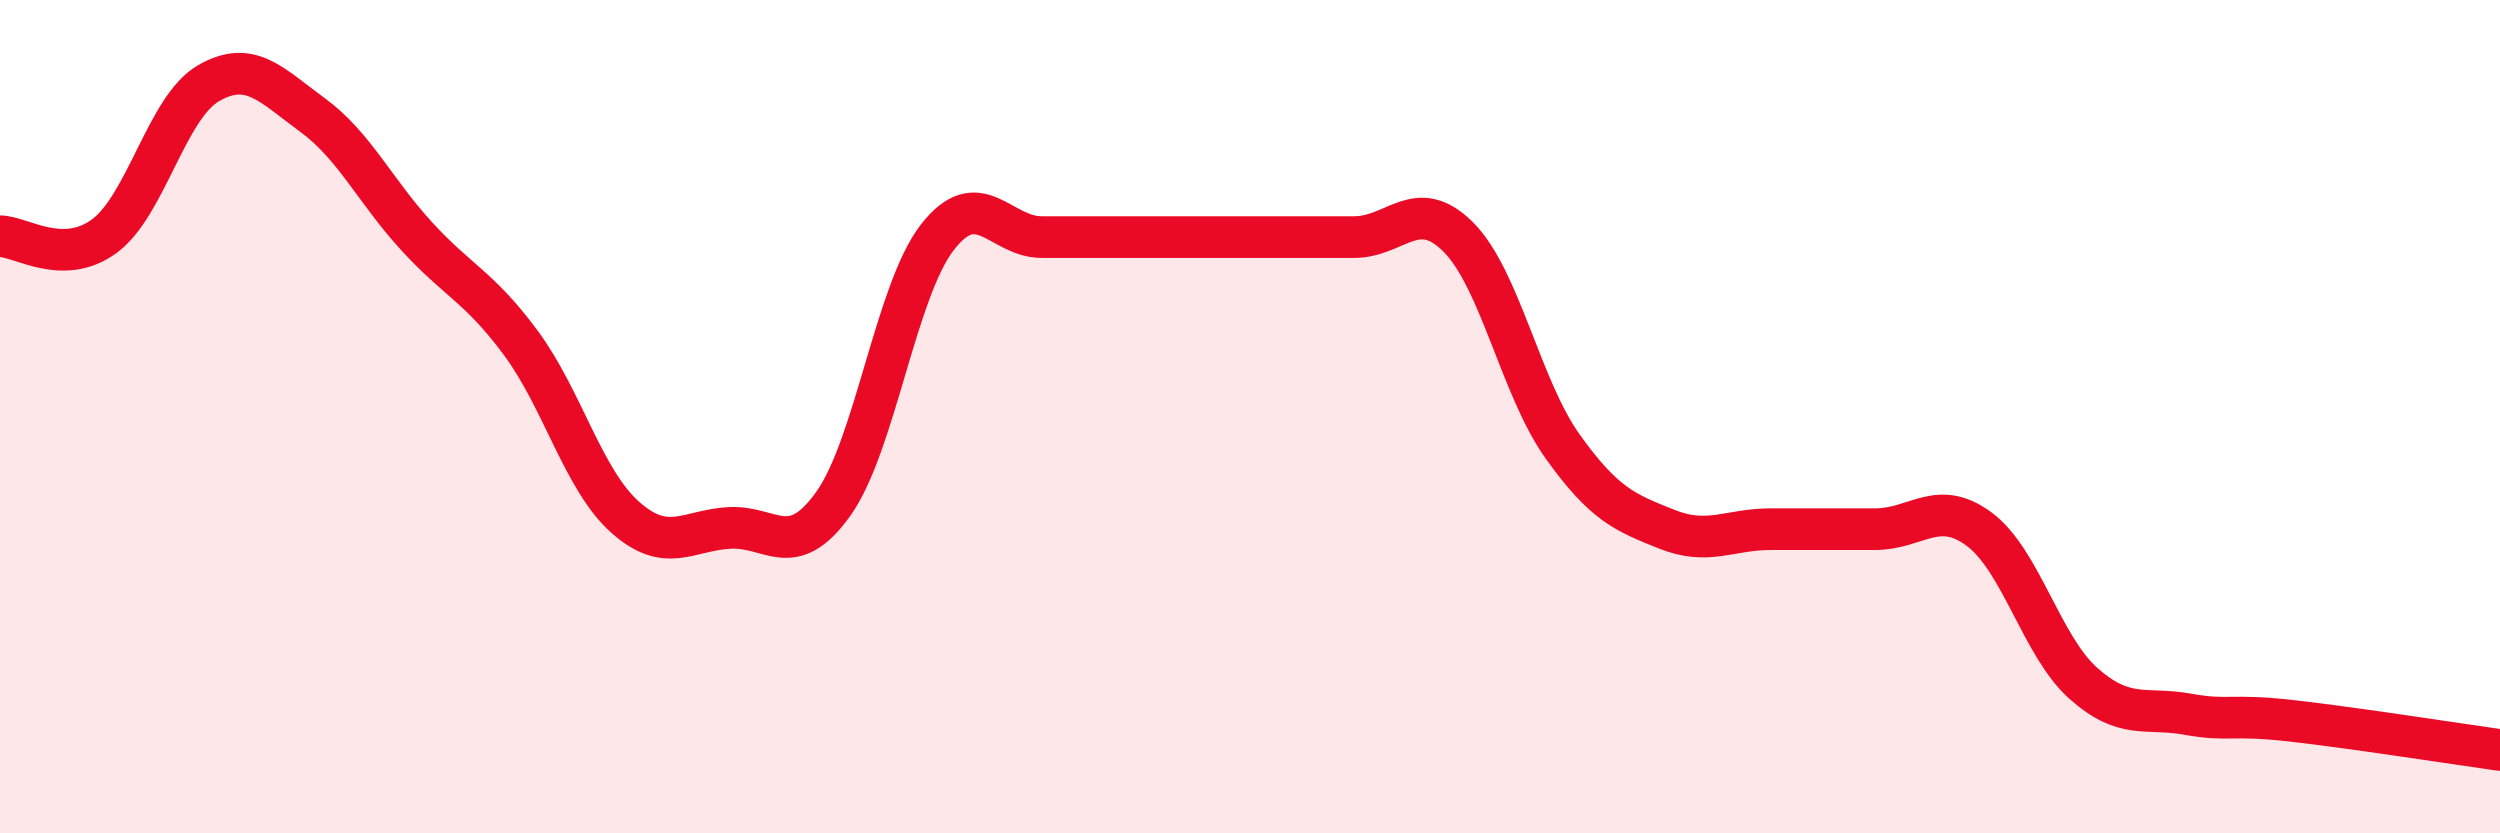
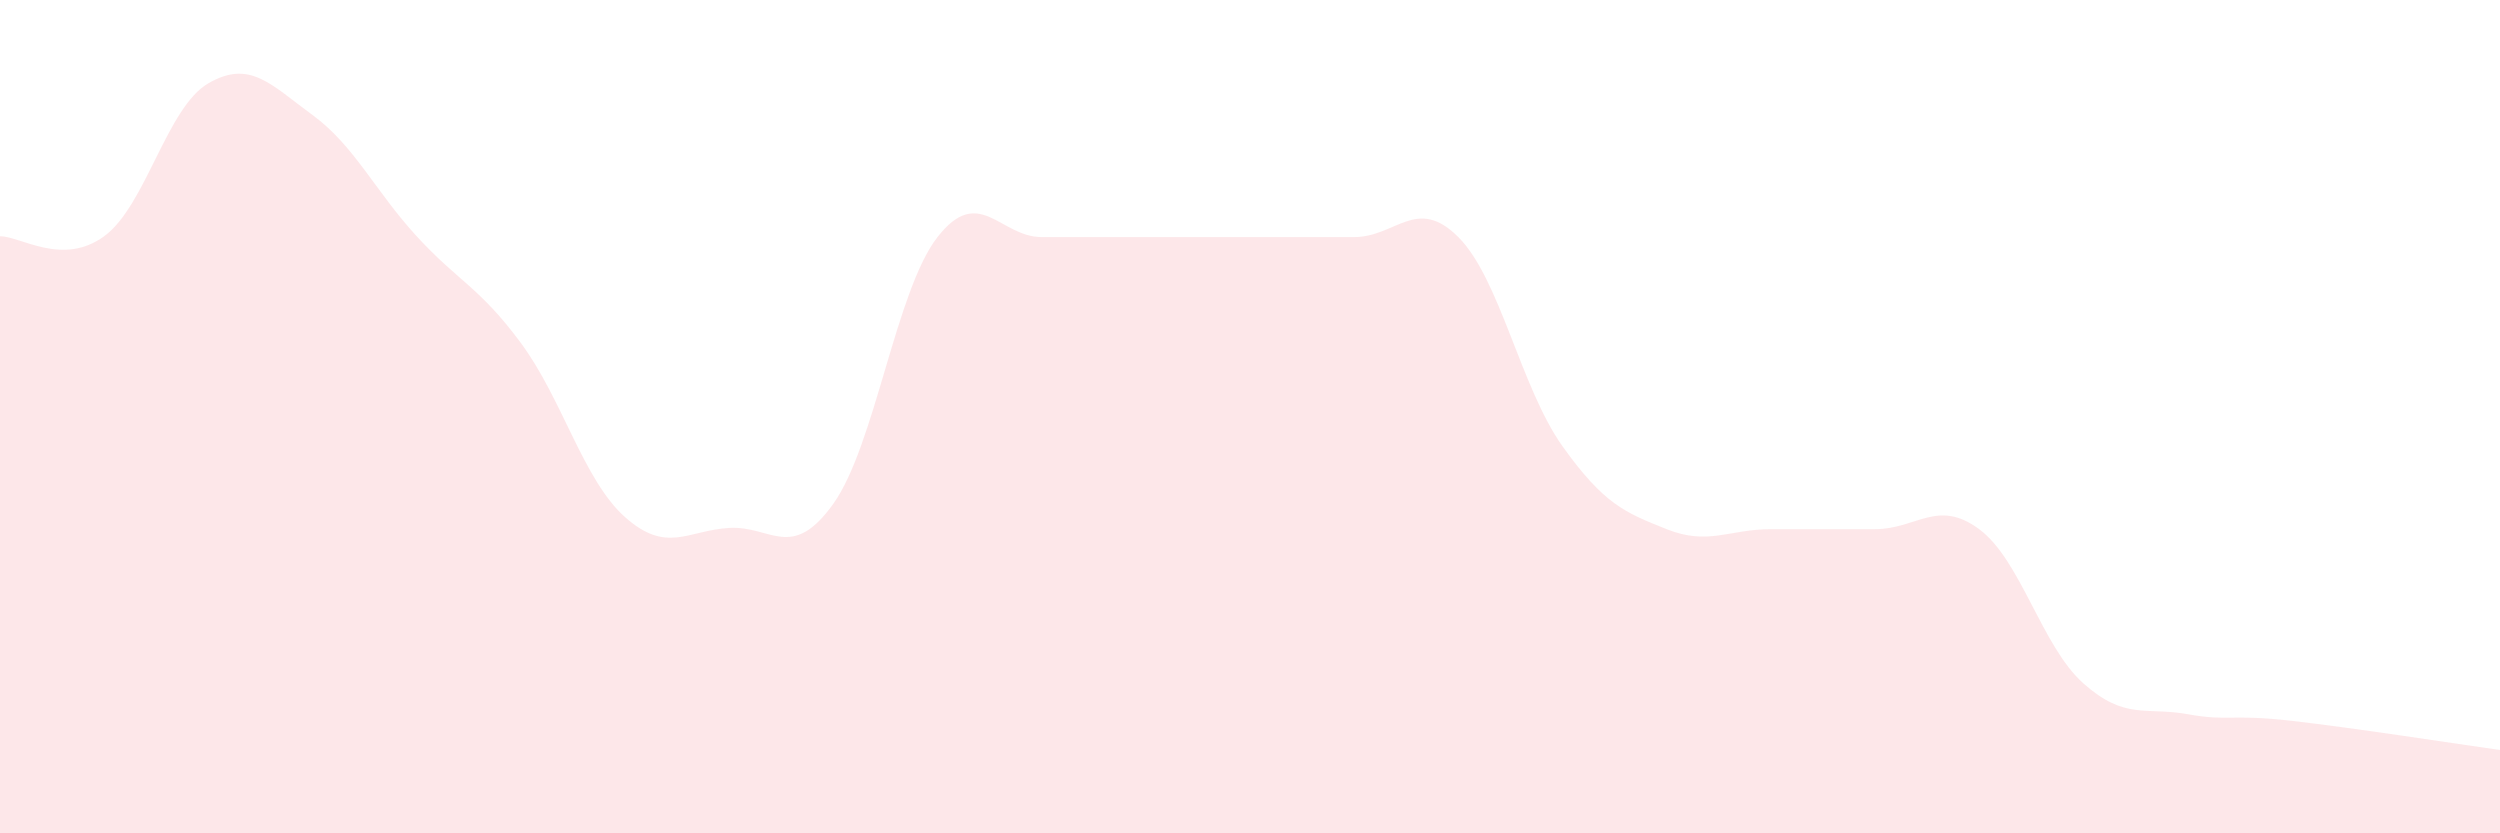
<svg xmlns="http://www.w3.org/2000/svg" width="60" height="20" viewBox="0 0 60 20">
  <path d="M 0,5.67 C 0.5,5.67 1.5,6.4 2.5,5.67 C 3.5,4.94 4,2.58 5,2 C 6,1.42 6.5,2.03 7.5,2.76 C 8.5,3.49 9,4.58 10,5.67 C 11,6.76 11.5,6.88 12.5,8.23 C 13.5,9.58 14,11.52 15,12.41 C 16,13.3 16.5,12.73 17.5,12.67 C 18.5,12.61 19,13.49 20,12.09 C 21,10.69 21.5,6.97 22.5,5.69 C 23.5,4.41 24,5.69 25,5.69 C 26,5.69 26.5,5.69 27.5,5.69 C 28.5,5.69 29,5.69 30,5.69 C 31,5.69 31.5,5.69 32.5,5.69 C 33.5,5.69 34,4.69 35,5.69 C 36,6.69 36.5,9.31 37.5,10.71 C 38.5,12.11 39,12.3 40,12.7 C 41,13.1 41.5,12.7 42.5,12.7 C 43.5,12.7 44,12.7 45,12.7 C 46,12.7 46.5,11.96 47.5,12.7 C 48.5,13.44 49,15.51 50,16.4 C 51,17.29 51.5,16.96 52.5,17.14 C 53.5,17.32 53.5,17.13 55,17.3 C 56.5,17.47 59,17.86 60,18L60 20L0 20Z" fill="#EB0A25" opacity="0.1" stroke-linecap="round" stroke-linejoin="round" />
-   <path d="M 0,5.67 C 0.5,5.67 1.5,6.4 2.5,5.67 C 3.5,4.94 4,2.58 5,2 C 6,1.42 6.5,2.03 7.5,2.76 C 8.5,3.49 9,4.58 10,5.67 C 11,6.76 11.5,6.88 12.5,8.23 C 13.5,9.58 14,11.52 15,12.41 C 16,13.3 16.5,12.73 17.5,12.67 C 18.5,12.61 19,13.49 20,12.09 C 21,10.69 21.5,6.97 22.5,5.69 C 23.5,4.41 24,5.69 25,5.69 C 26,5.69 26.5,5.69 27.5,5.69 C 28.5,5.69 29,5.69 30,5.69 C 31,5.69 31.5,5.69 32.5,5.69 C 33.5,5.69 34,4.69 35,5.69 C 36,6.69 36.5,9.31 37.5,10.71 C 38.5,12.11 39,12.3 40,12.7 C 41,13.1 41.5,12.7 42.5,12.7 C 43.5,12.7 44,12.7 45,12.7 C 46,12.7 46.5,11.96 47.5,12.7 C 48.5,13.44 49,15.51 50,16.4 C 51,17.29 51.5,16.96 52.5,17.14 C 53.5,17.32 53.5,17.13 55,17.3 C 56.5,17.47 59,17.86 60,18" stroke="#EB0A25" stroke-width="1" fill="none" stroke-linecap="round" stroke-linejoin="round" />
</svg>